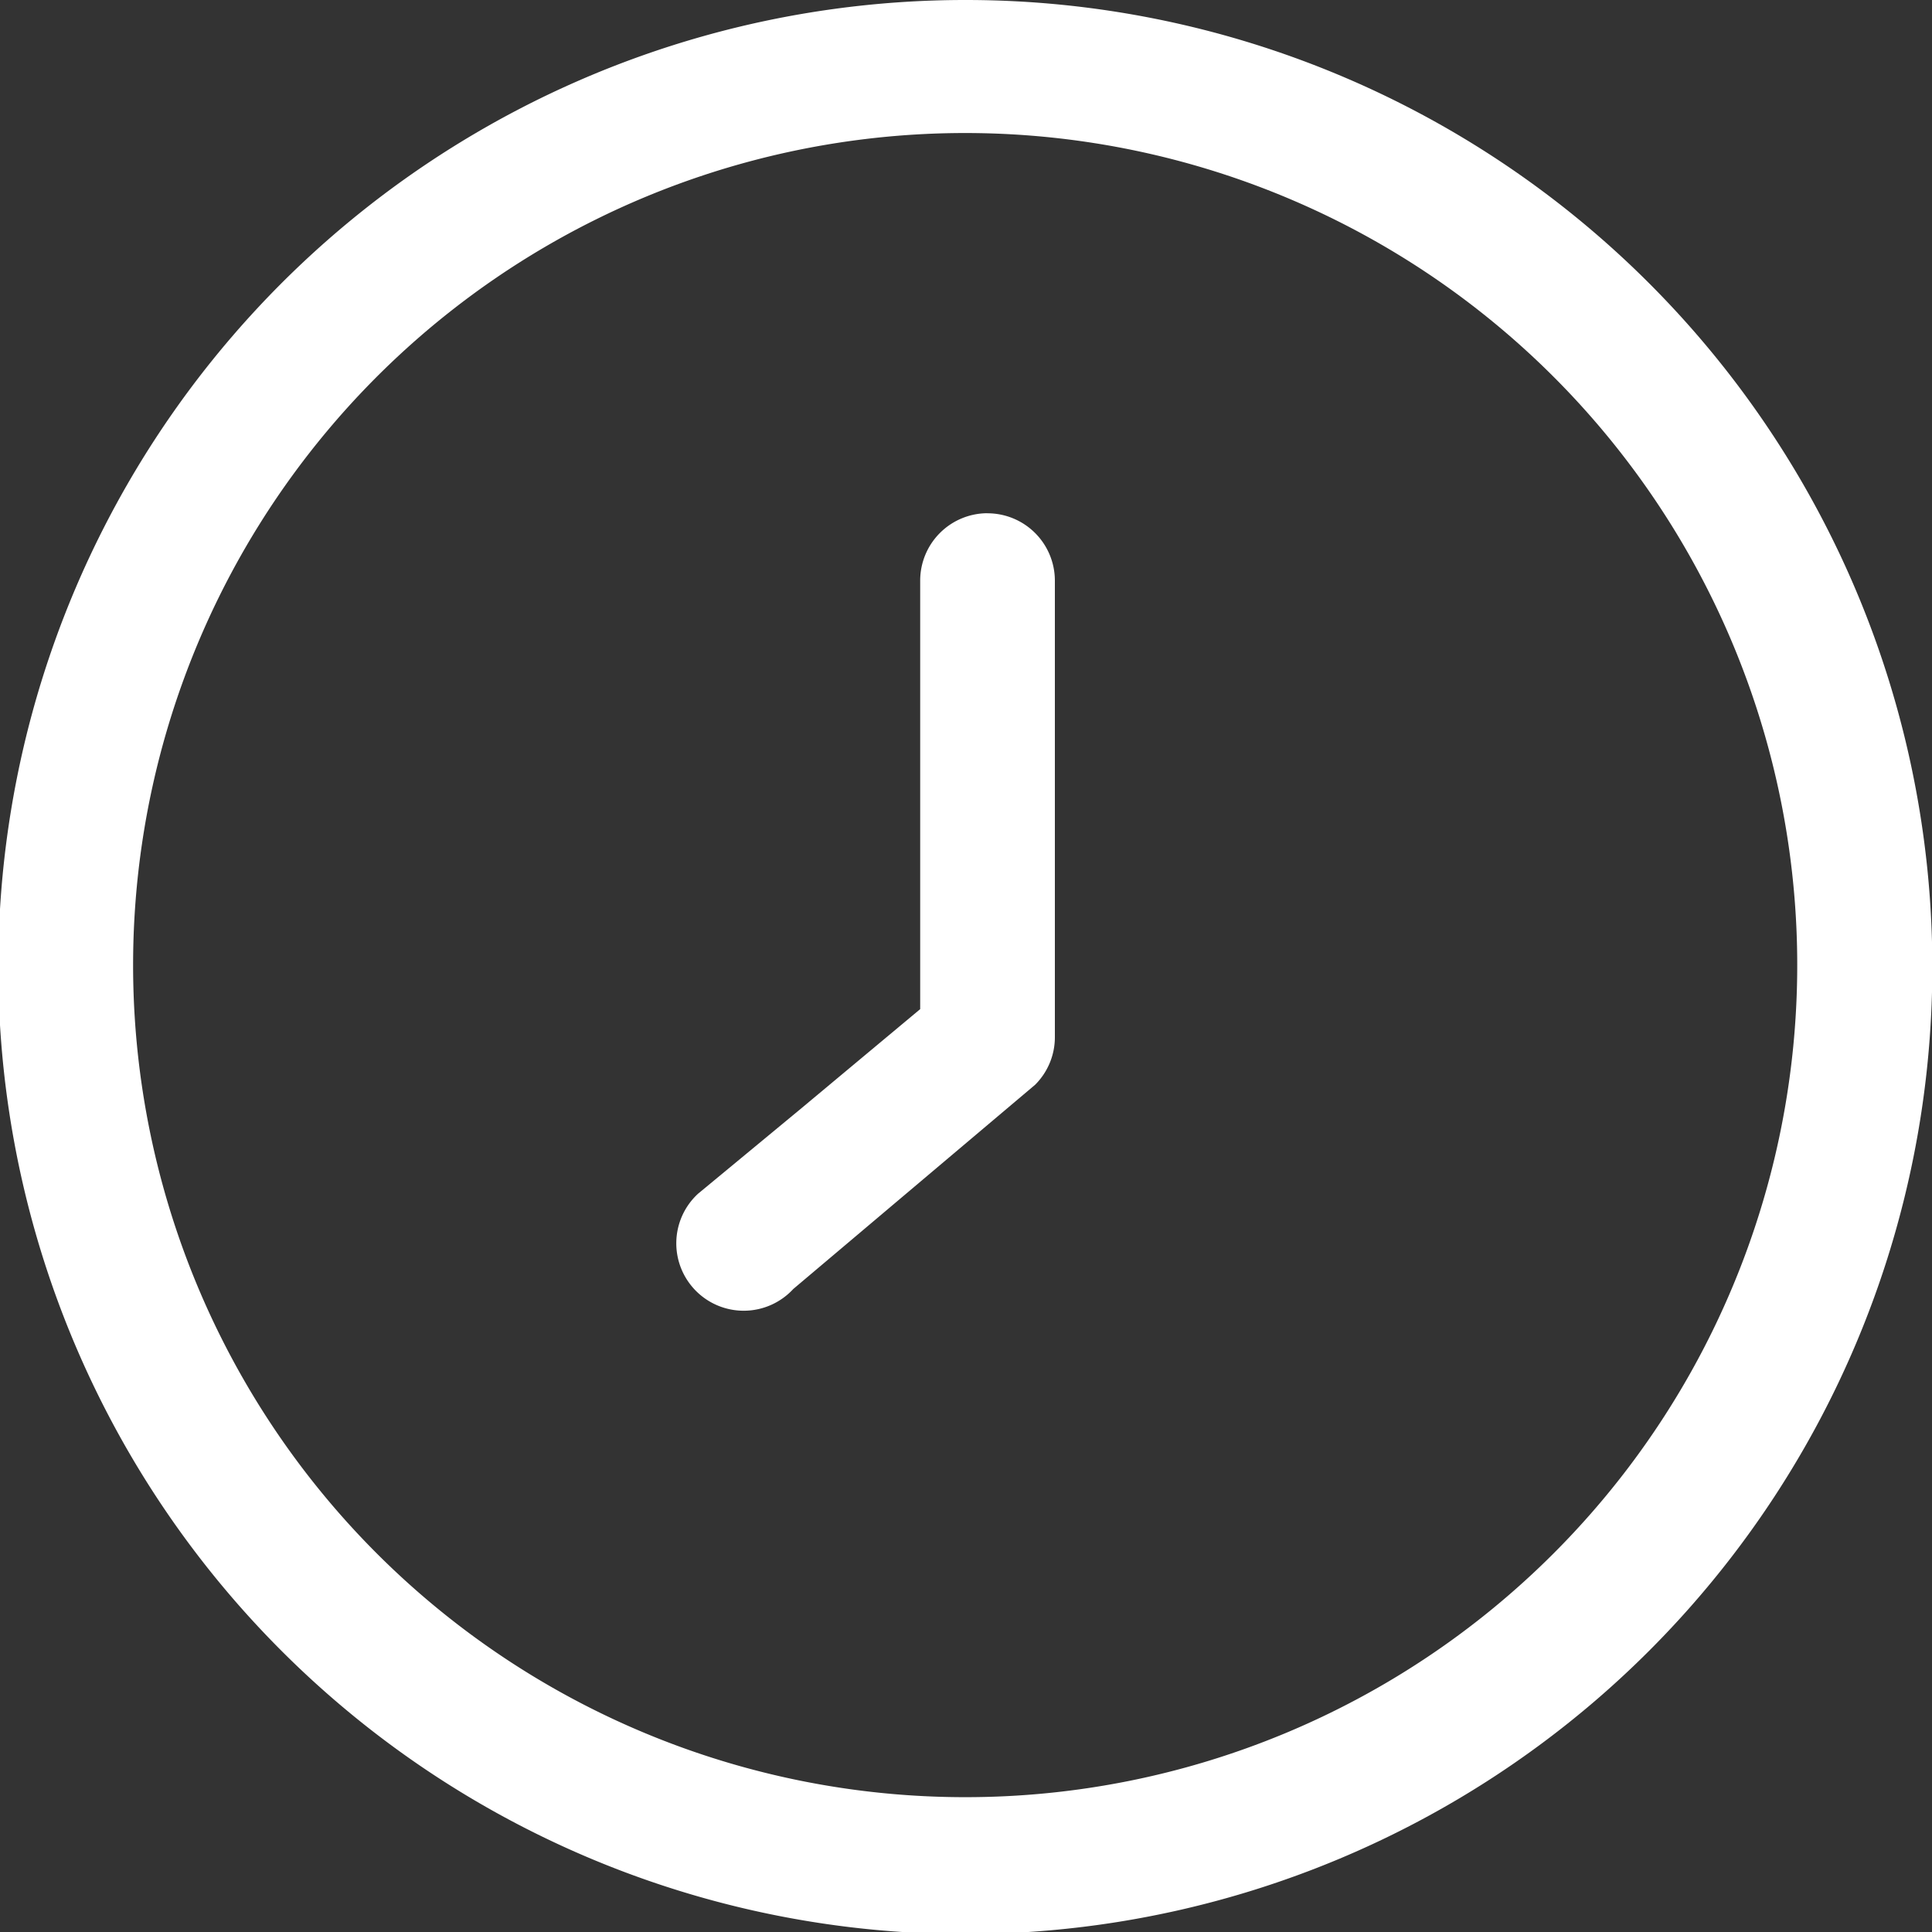
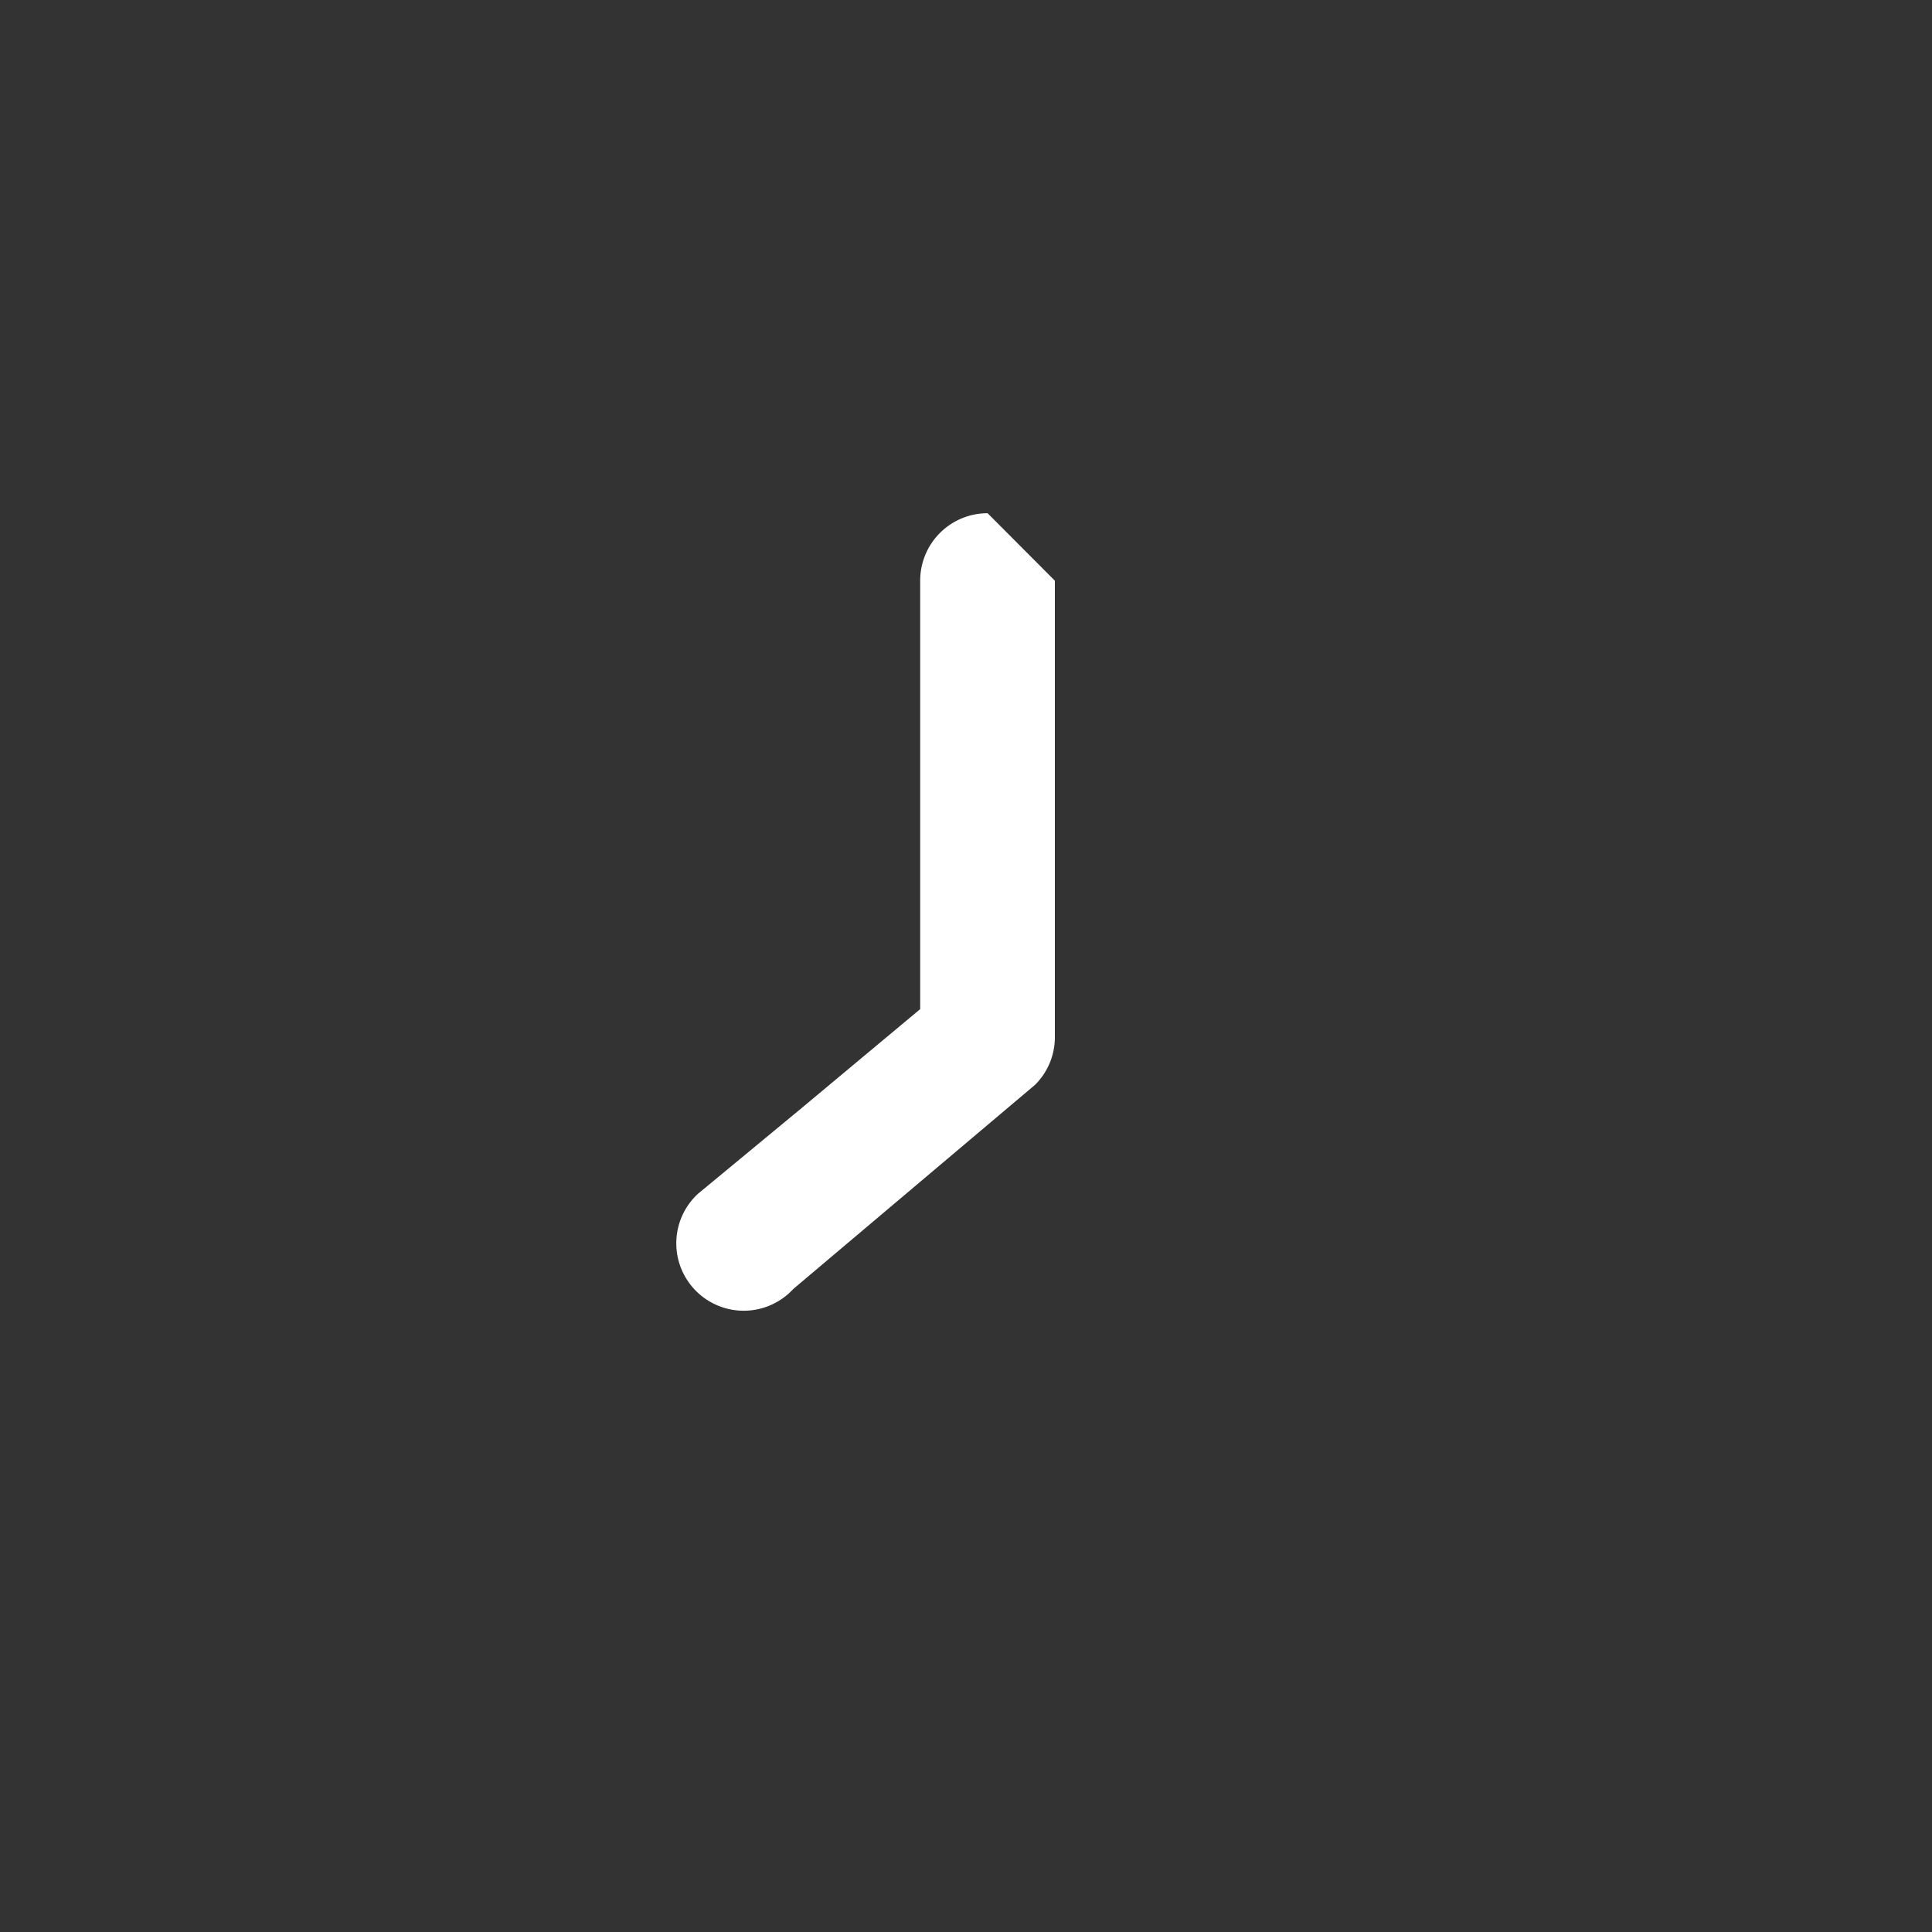
<svg xmlns="http://www.w3.org/2000/svg" id="noun-time-5116953" width="28" height="28" viewBox="0 0 28 28">
  <rect x="0" y="0" width="28" height="28" fill="#333333" stroke="none" />
-   <path id="Path_24733" data-name="Path 24733" d="M113.165,29.166a14.015,14.015,0,1,0,9.895,4.1,14,14,0,0,0-9.895-4.1Zm0,26.046h0a12.059,12.059,0,1,1,8.515-3.532,12.047,12.047,0,0,1-8.515,3.532Z" transform="translate(-99.165 -29.166)" fill="#fff" />
-   <path id="Path_24734" data-name="Path 24734" d="M244.241,123.712a.977.977,0,0,0-.977.977v6.21l-1.734,1.447-1.485,1.228a.977.977,0,1,0,1.38,1.381l3.505-2.96a.973.973,0,0,0,.286-.69v-6.615a.977.977,0,0,0-.977-.977Z" transform="translate(-229.928 -116.274)" fill="#fff" />
+   <path id="Path_24734" data-name="Path 24734" d="M244.241,123.712a.977.977,0,0,0-.977.977v6.21l-1.734,1.447-1.485,1.228a.977.977,0,1,0,1.38,1.381l3.505-2.96a.973.973,0,0,0,.286-.69v-6.615Z" transform="translate(-229.928 -116.274)" fill="#fff" />
</svg>